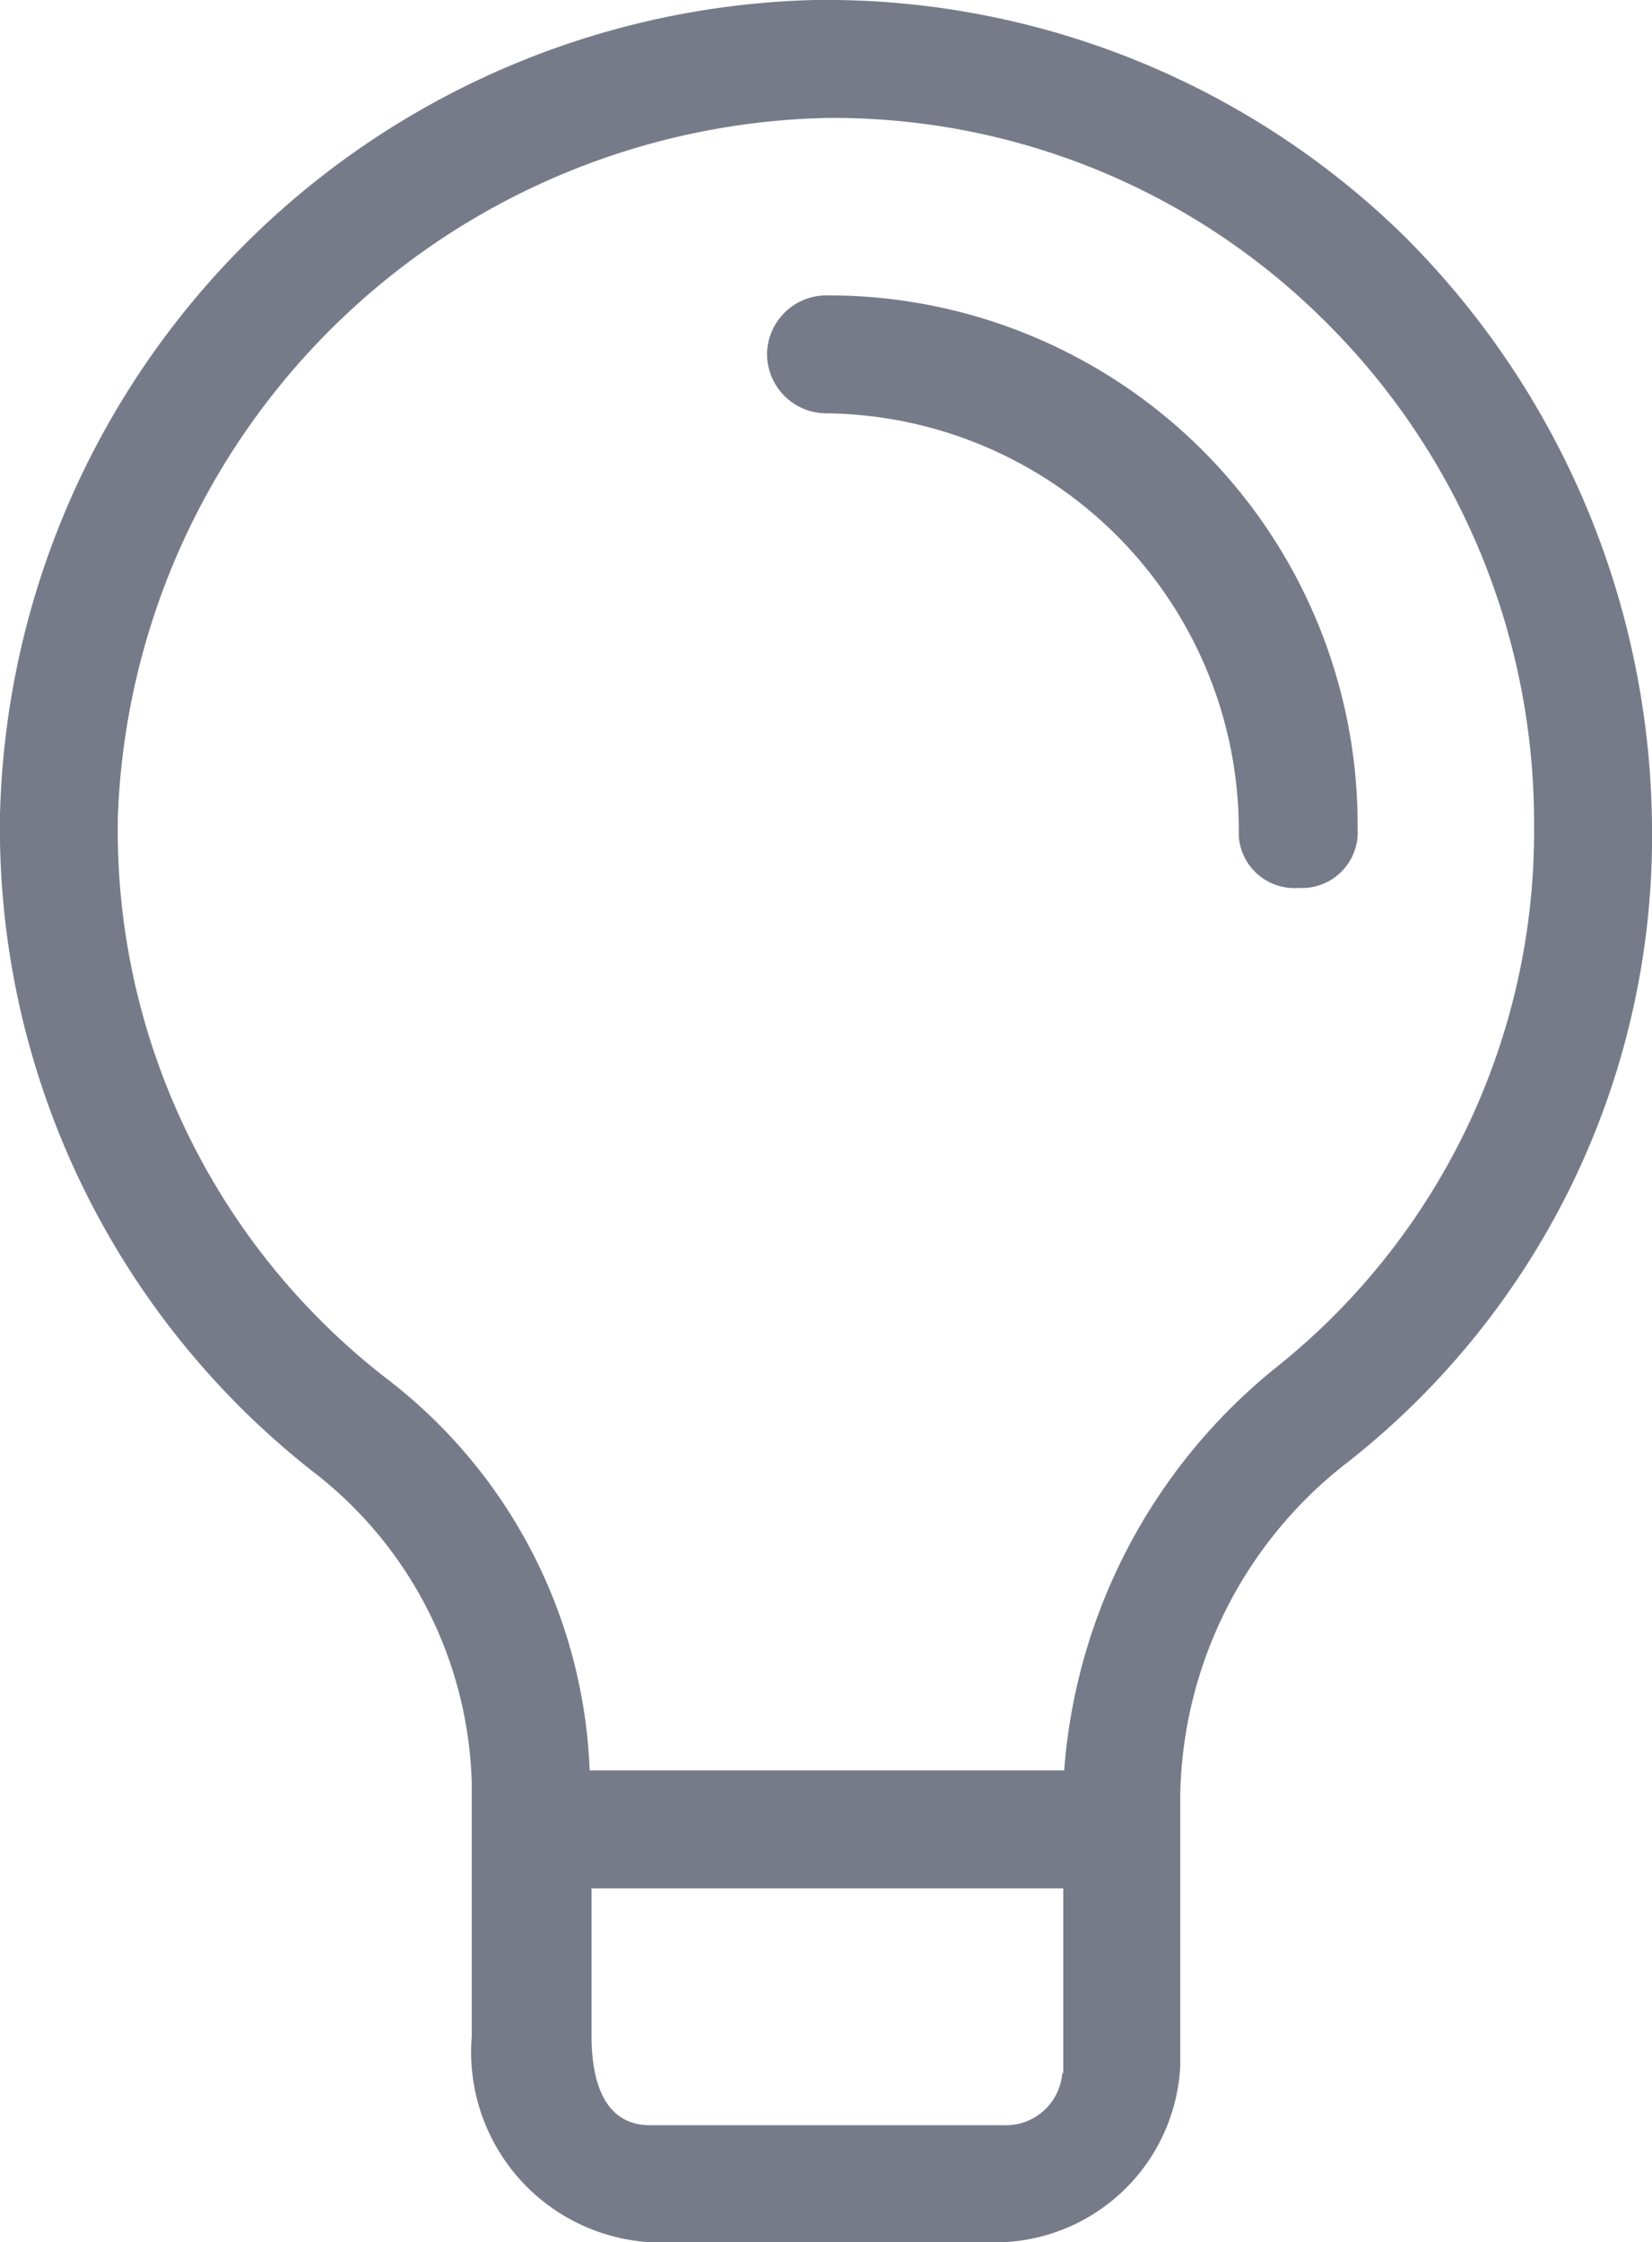
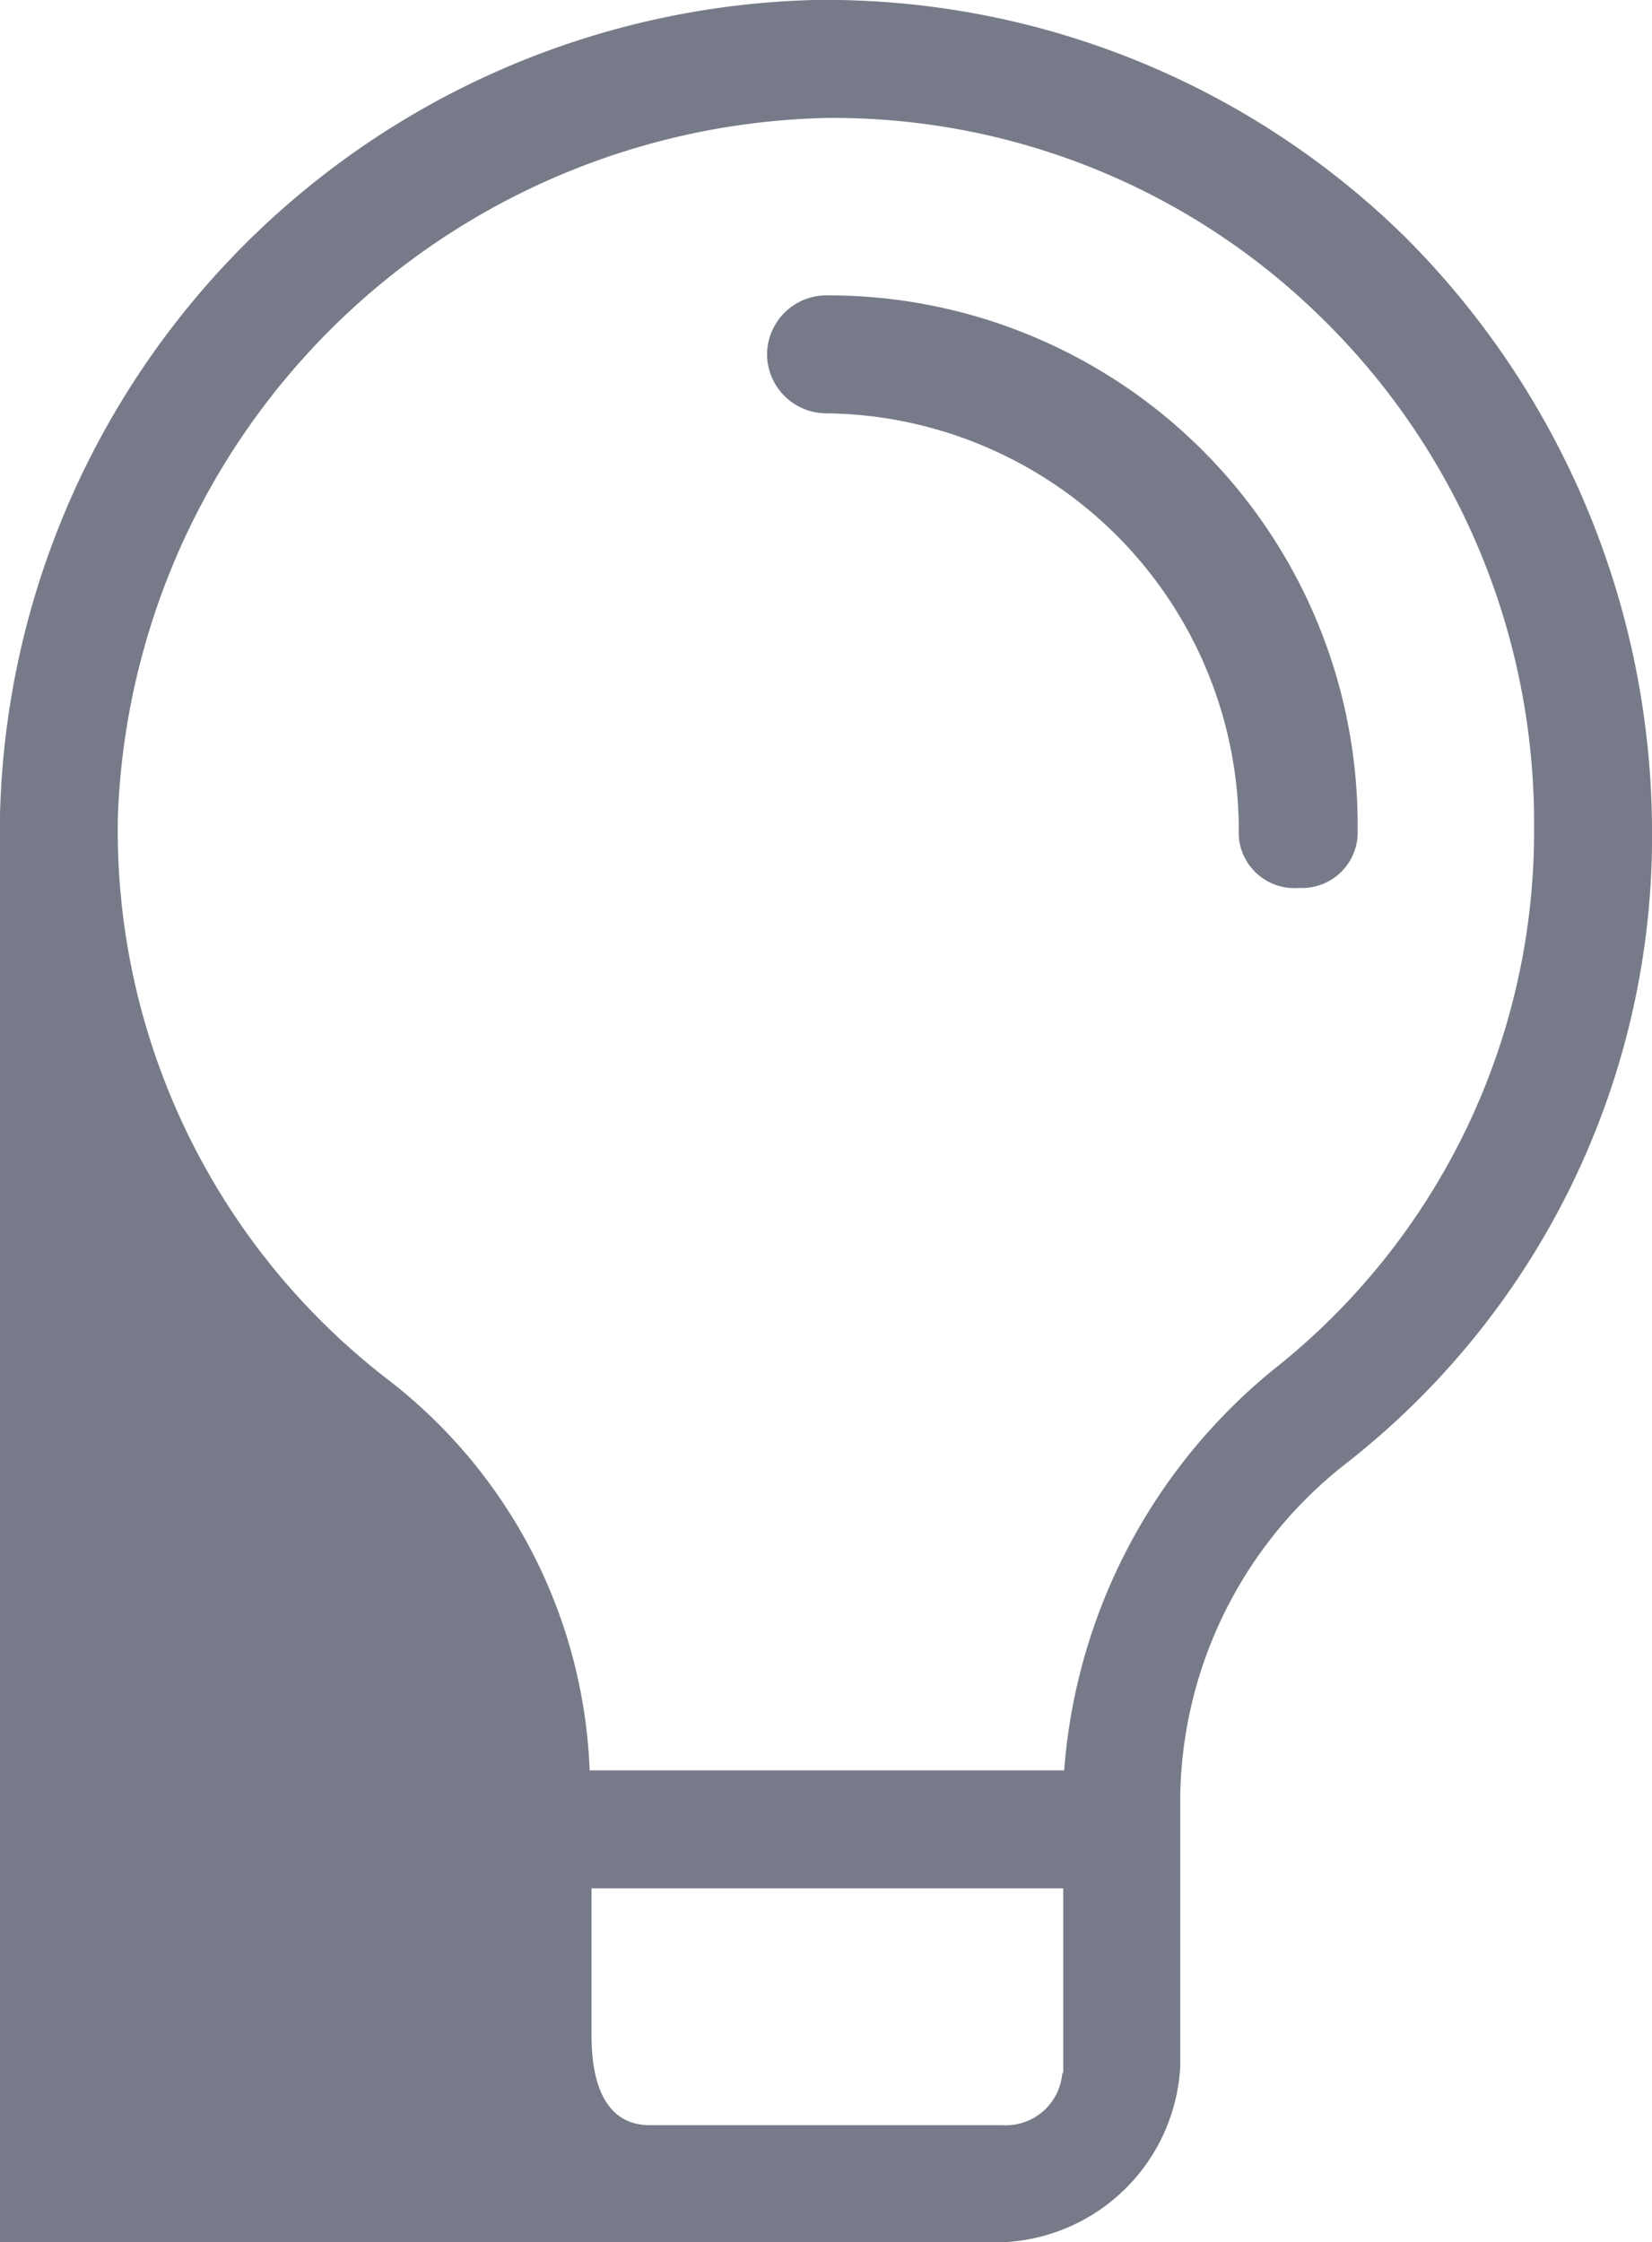
<svg xmlns="http://www.w3.org/2000/svg" viewBox="0 0 17.79 24.14">
  <g id="Ebene_2" data-name="Ebene 2">
    <g id="Ebene_1-2" data-name="Ebene 1">
      <g>
        <g>
-           <path d="M15.12,2.54A8.9,8.9,0,0,0,8.77,0,9,9,0,0,0,0,8.77a8.81,8.81,0,0,0,3.43,7.12,4.38,4.38,0,0,1,1.65,3.3v.5h0v2.24A2.05,2.05,0,0,0,7,24.14H10.8a2,2,0,0,0,1.91-1.9V19.31a4.63,4.63,0,0,1,1.78-3.55,8.57,8.57,0,0,0,3.3-6.87A9.07,9.07,0,0,0,15.12,2.54ZM11.44,22.31a.61.61,0,0,1-.64.57H7c-.63,0-.63-.77-.63-1V20.33h5.08v2Zm2.28-7.57a6.16,6.16,0,0,0-2.26,4.32H6.35A5.58,5.58,0,0,0,4.2,14.87a7.46,7.46,0,0,1-2.93-6.1A7.81,7.81,0,0,1,8.9,1.27h0a7.5,7.5,0,0,1,5.34,2.16A7.6,7.6,0,0,1,16.52,8.9,7.38,7.38,0,0,1,13.72,14.74Z" style="fill: #777b89" />
+           <path d="M15.12,2.54A8.9,8.9,0,0,0,8.77,0,9,9,0,0,0,0,8.77v.5h0v2.24A2.05,2.05,0,0,0,7,24.14H10.8a2,2,0,0,0,1.91-1.9V19.31a4.63,4.63,0,0,1,1.78-3.55,8.57,8.57,0,0,0,3.3-6.87A9.07,9.07,0,0,0,15.12,2.54ZM11.44,22.31a.61.61,0,0,1-.64.57H7c-.63,0-.63-.77-.63-1V20.33h5.08v2Zm2.28-7.57a6.16,6.16,0,0,0-2.26,4.32H6.35A5.58,5.58,0,0,0,4.2,14.87a7.46,7.46,0,0,1-2.93-6.1A7.81,7.81,0,0,1,8.9,1.27h0a7.5,7.5,0,0,1,5.34,2.16A7.6,7.6,0,0,1,16.52,8.9,7.38,7.38,0,0,1,13.72,14.74Z" style="fill: #777b89" />
          <path d="M8.9,3.18a.64.64,0,0,0-.64.63.64.64,0,0,0,.64.64A4.49,4.49,0,0,1,13.34,8.9V9a.6.6,0,0,0,.64.56h.07a.6.6,0,0,0,.57-.63V8.85A5.7,5.7,0,0,0,8.9,3.18Z" style="fill: #777b89" />
        </g>
-         <rect width="17.79" height="24.14" style="fill: none" />
      </g>
    </g>
  </g>
</svg>